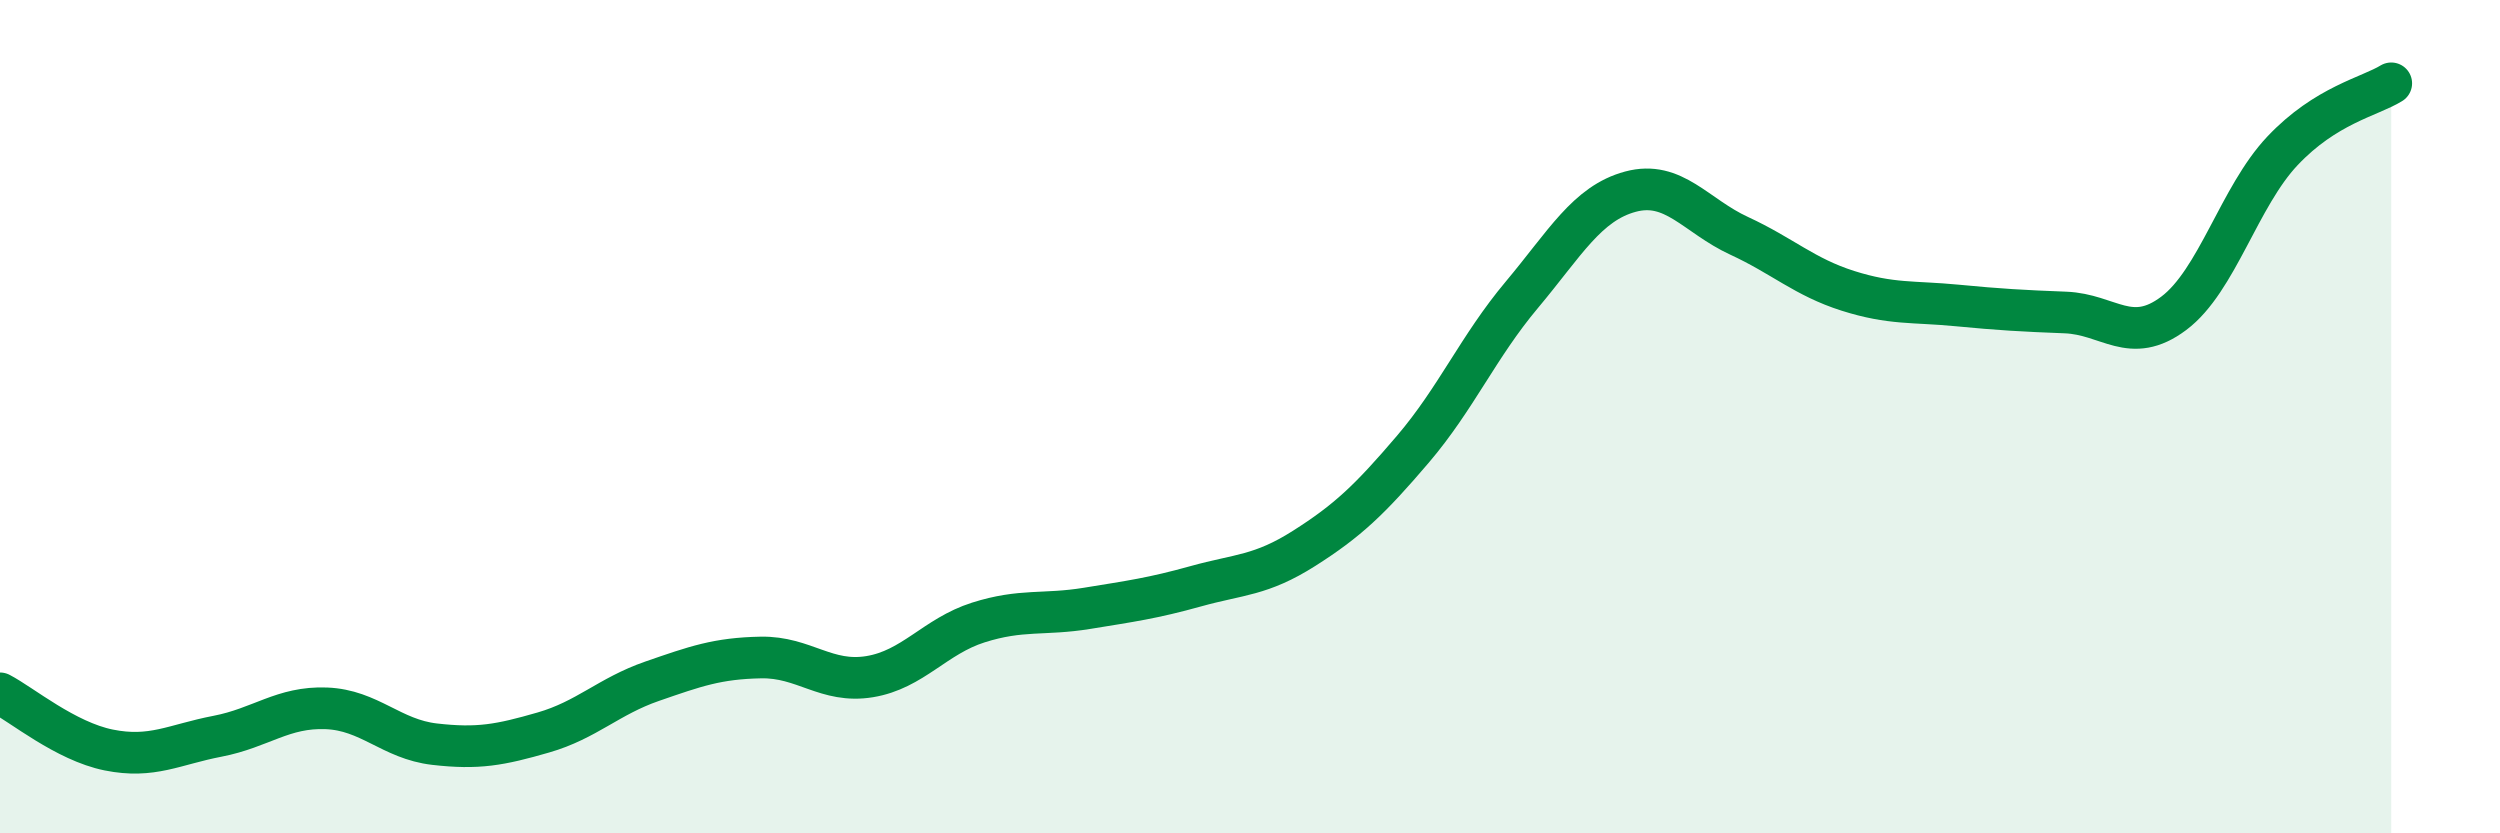
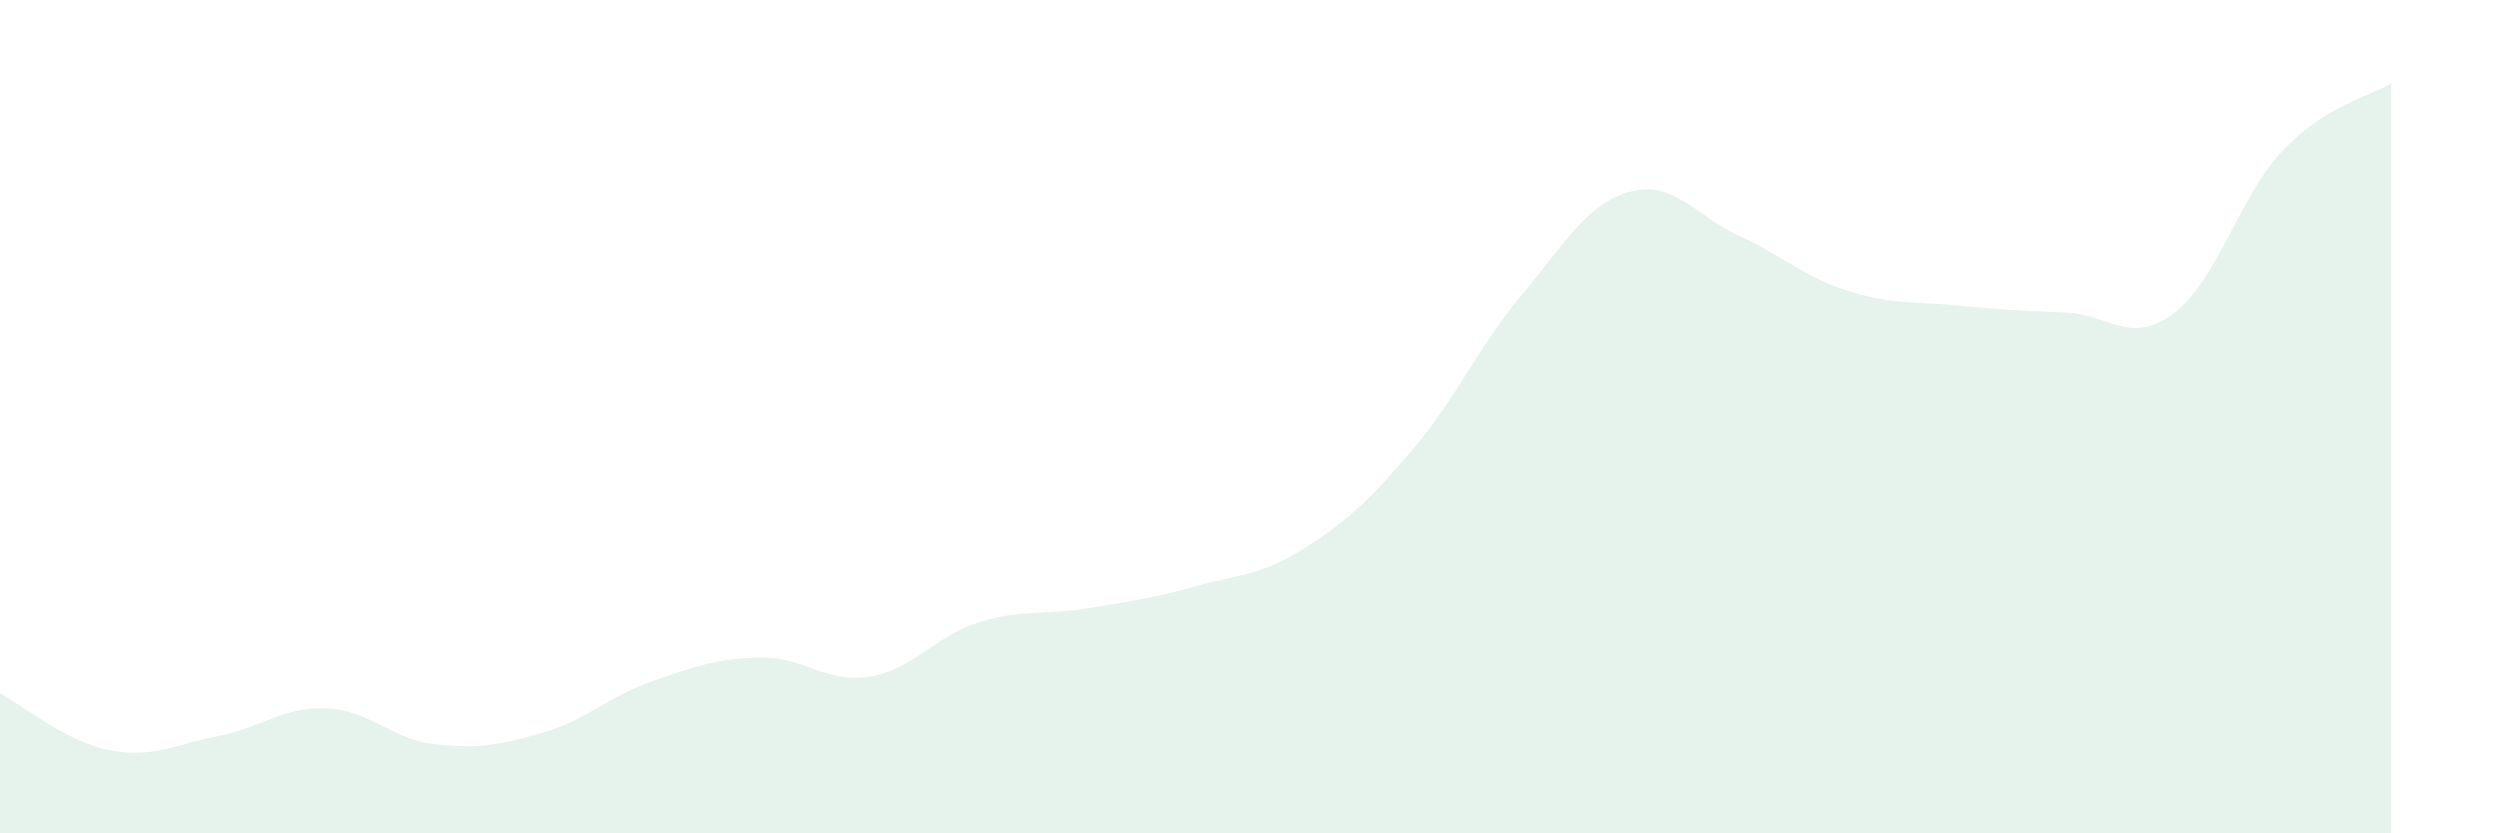
<svg xmlns="http://www.w3.org/2000/svg" width="60" height="20" viewBox="0 0 60 20">
  <path d="M 0,16.64 C 0.52,16.91 1.57,17.79 2.61,18 C 3.65,18.21 4.18,17.87 5.22,17.67 C 6.26,17.47 6.79,16.96 7.83,17 C 8.87,17.04 9.39,17.74 10.43,17.86 C 11.47,17.98 12,17.88 13.04,17.58 C 14.08,17.28 14.61,16.71 15.65,16.35 C 16.69,15.99 17.22,15.8 18.26,15.78 C 19.3,15.76 19.83,16.41 20.87,16.24 C 21.91,16.07 22.44,15.27 23.48,14.94 C 24.52,14.61 25.05,14.77 26.09,14.6 C 27.13,14.43 27.66,14.36 28.7,14.07 C 29.74,13.78 30.26,13.82 31.3,13.16 C 32.34,12.5 32.87,12 33.91,10.78 C 34.95,9.56 35.48,8.32 36.52,7.08 C 37.56,5.84 38.09,4.88 39.13,4.6 C 40.17,4.32 40.7,5.18 41.74,5.66 C 42.78,6.14 43.31,6.65 44.35,6.98 C 45.39,7.31 45.92,7.23 46.96,7.33 C 48,7.43 48.53,7.46 49.57,7.5 C 50.61,7.54 51.13,8.3 52.17,7.52 C 53.21,6.74 53.74,4.72 54.78,3.62 C 55.82,2.52 56.87,2.32 57.39,2L57.39 20L0 20Z" fill="#008740" opacity="0.1" stroke-linecap="round" stroke-linejoin="round" />
-   <path d="M 0,16.64 C 0.52,16.91 1.57,17.79 2.61,18 C 3.65,18.21 4.18,17.87 5.22,17.67 C 6.26,17.47 6.79,16.96 7.83,17 C 8.87,17.04 9.39,17.74 10.43,17.86 C 11.47,17.98 12,17.88 13.04,17.58 C 14.08,17.28 14.61,16.71 15.65,16.35 C 16.69,15.99 17.22,15.8 18.26,15.78 C 19.3,15.76 19.83,16.41 20.87,16.24 C 21.91,16.07 22.44,15.27 23.48,14.94 C 24.52,14.61 25.05,14.77 26.09,14.6 C 27.13,14.43 27.66,14.36 28.7,14.07 C 29.74,13.78 30.26,13.82 31.3,13.16 C 32.34,12.5 32.87,12 33.91,10.78 C 34.95,9.56 35.48,8.32 36.52,7.08 C 37.56,5.84 38.09,4.88 39.13,4.6 C 40.17,4.32 40.7,5.18 41.74,5.66 C 42.78,6.14 43.31,6.65 44.35,6.98 C 45.39,7.31 45.92,7.23 46.96,7.33 C 48,7.43 48.53,7.46 49.57,7.5 C 50.61,7.54 51.13,8.3 52.17,7.52 C 53.21,6.74 53.74,4.72 54.78,3.62 C 55.82,2.52 56.87,2.32 57.39,2" stroke="#008740" stroke-width="1" fill="none" stroke-linecap="round" stroke-linejoin="round" />
</svg>